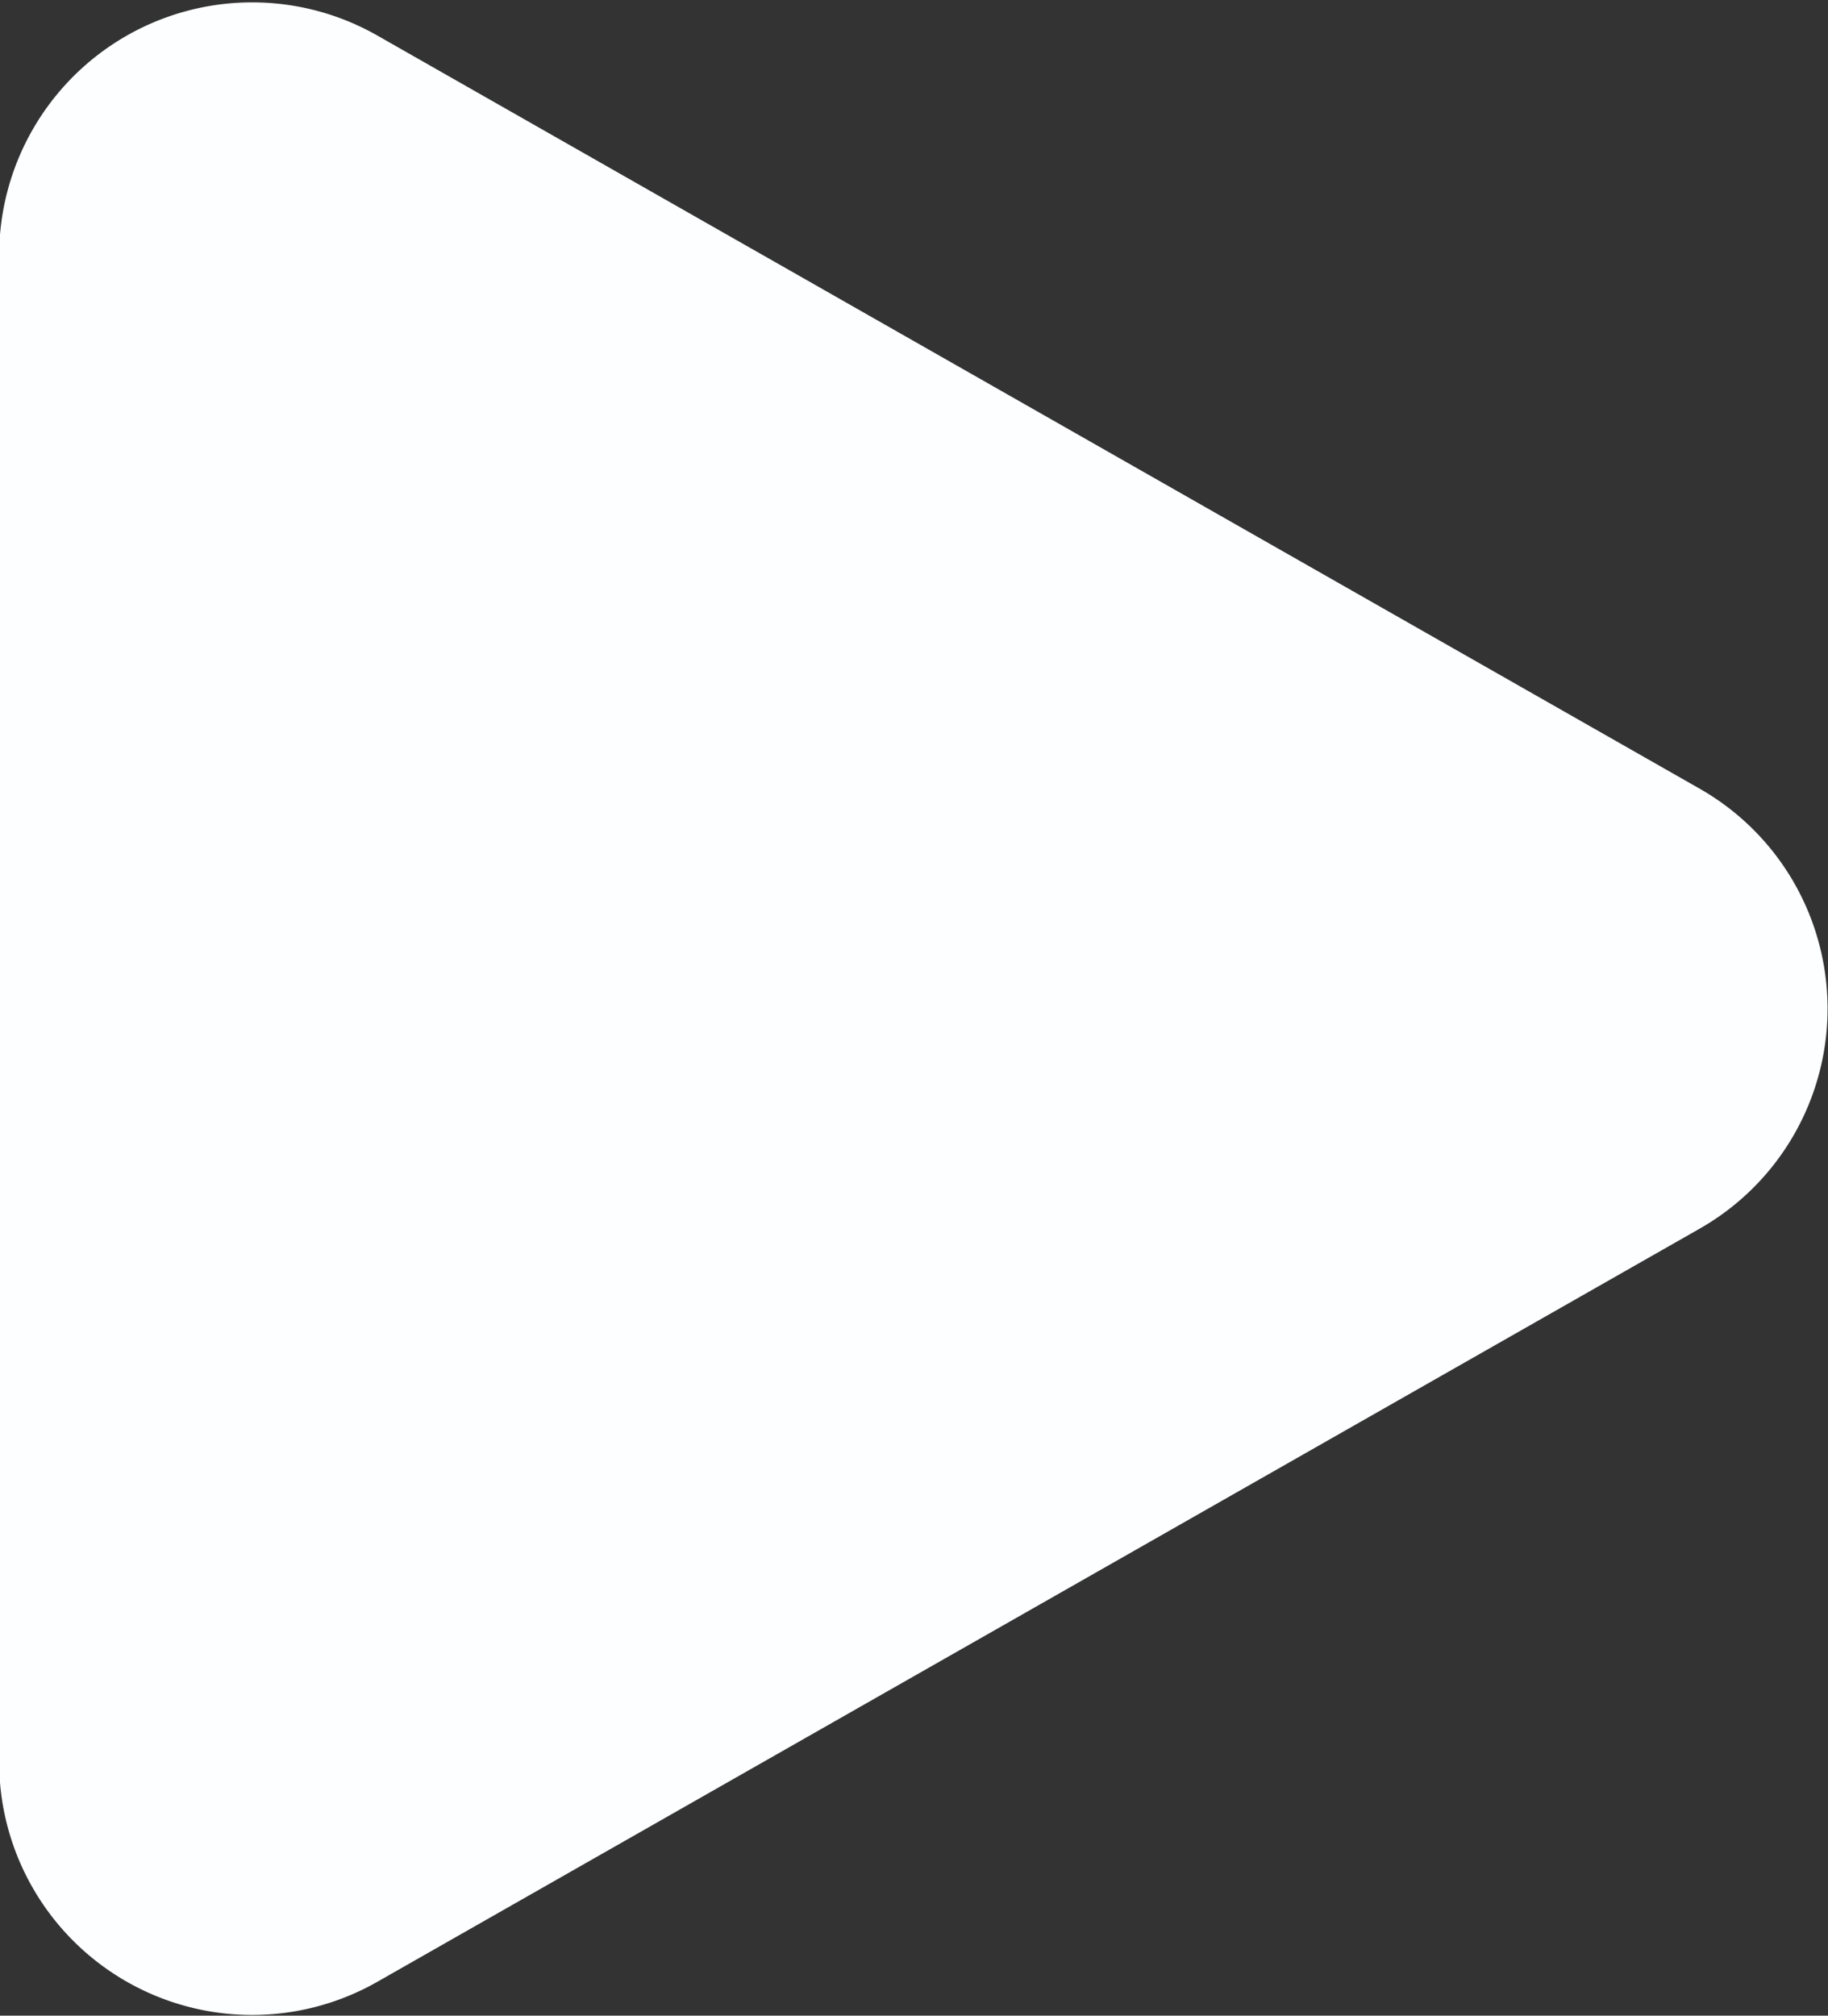
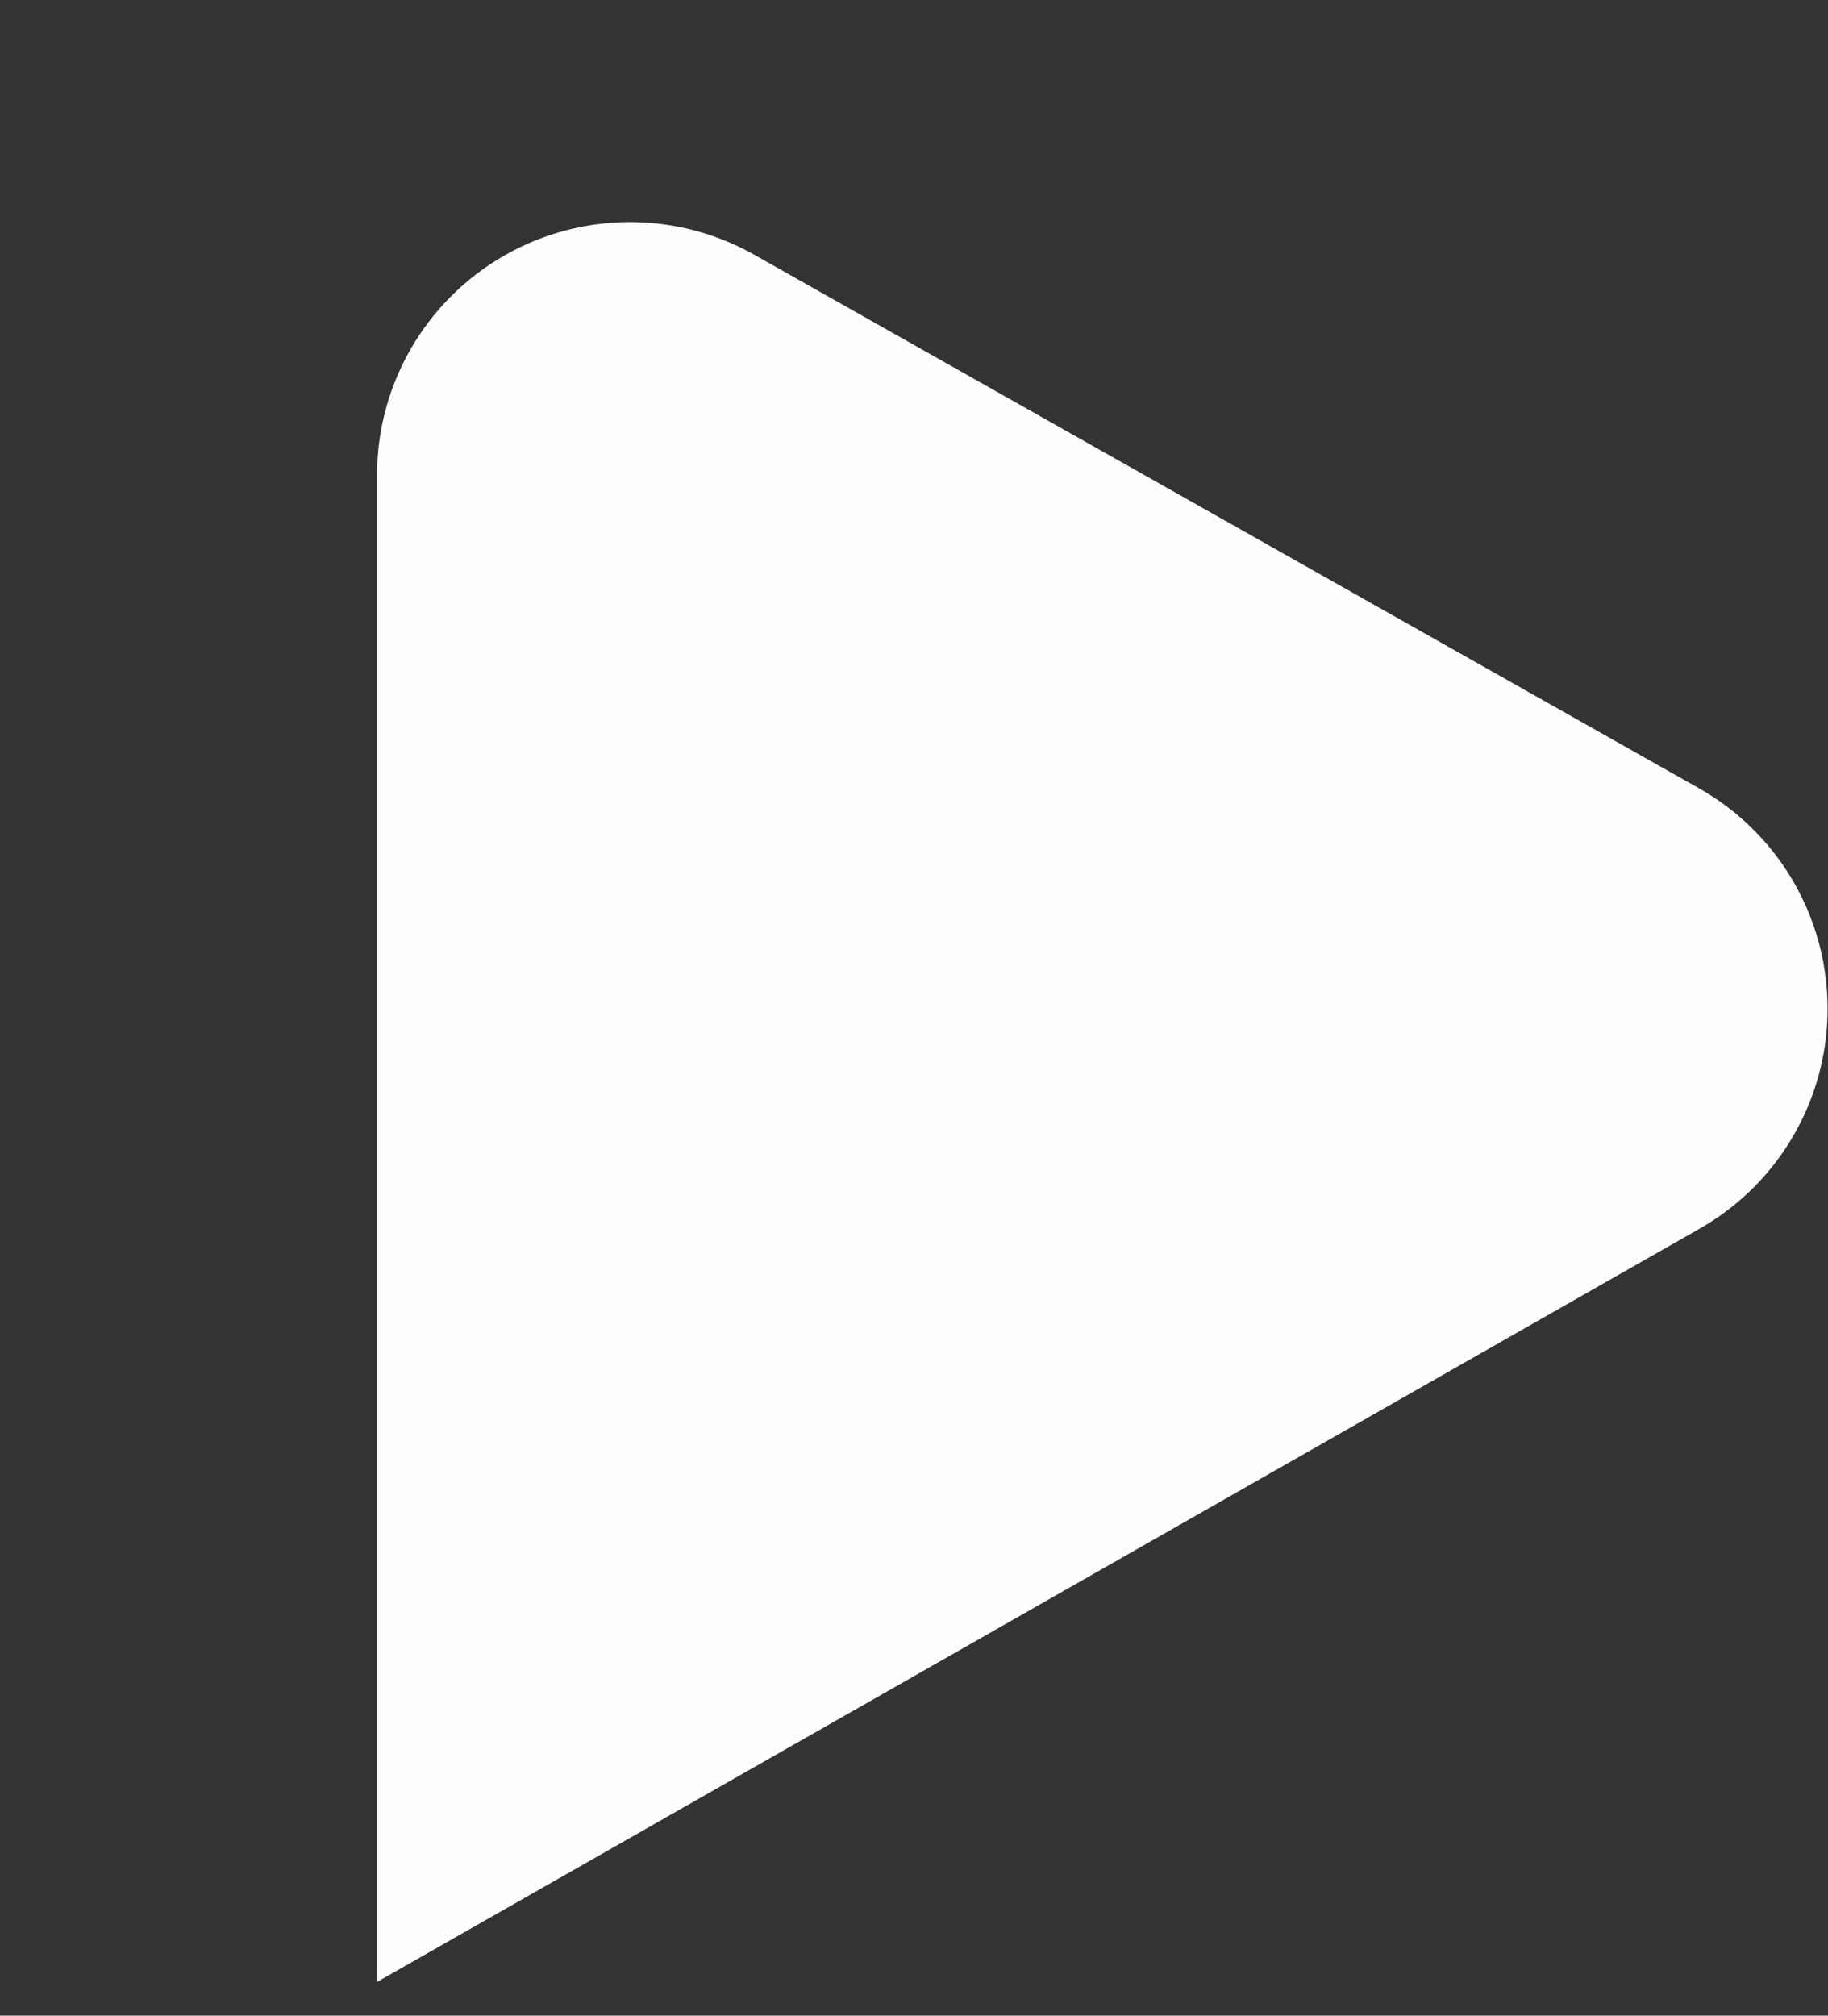
<svg xmlns="http://www.w3.org/2000/svg" width="21.72" height="23.94" viewBox="0 0 21.72 23.94">
  <rect x="0" y="0" width="21.72" height="23.94" fill="#333333" stroke="none" />
  <defs>
    <style>
      .cls-1 {
        fill: #fdfeff;
        fill-rule: evenodd;
      }
    </style>
  </defs>
-   <path id="多边形_1" data-name="多边形 1" class="cls-1" d="M1973.04,2486.93a3.006,3.006,0,0,1,0,5.22l-15.72,8.95a3.006,3.006,0,0,1-4.49-2.61v-17.9a3.006,3.006,0,0,1,4.49-2.61Z" transform="translate(-1952.84 -2477.56)" />
+   <path id="多边形_1" data-name="多边形 1" class="cls-1" d="M1973.04,2486.93a3.006,3.006,0,0,1,0,5.22l-15.72,8.95v-17.9a3.006,3.006,0,0,1,4.49-2.61Z" transform="translate(-1952.84 -2477.56)" />
</svg>